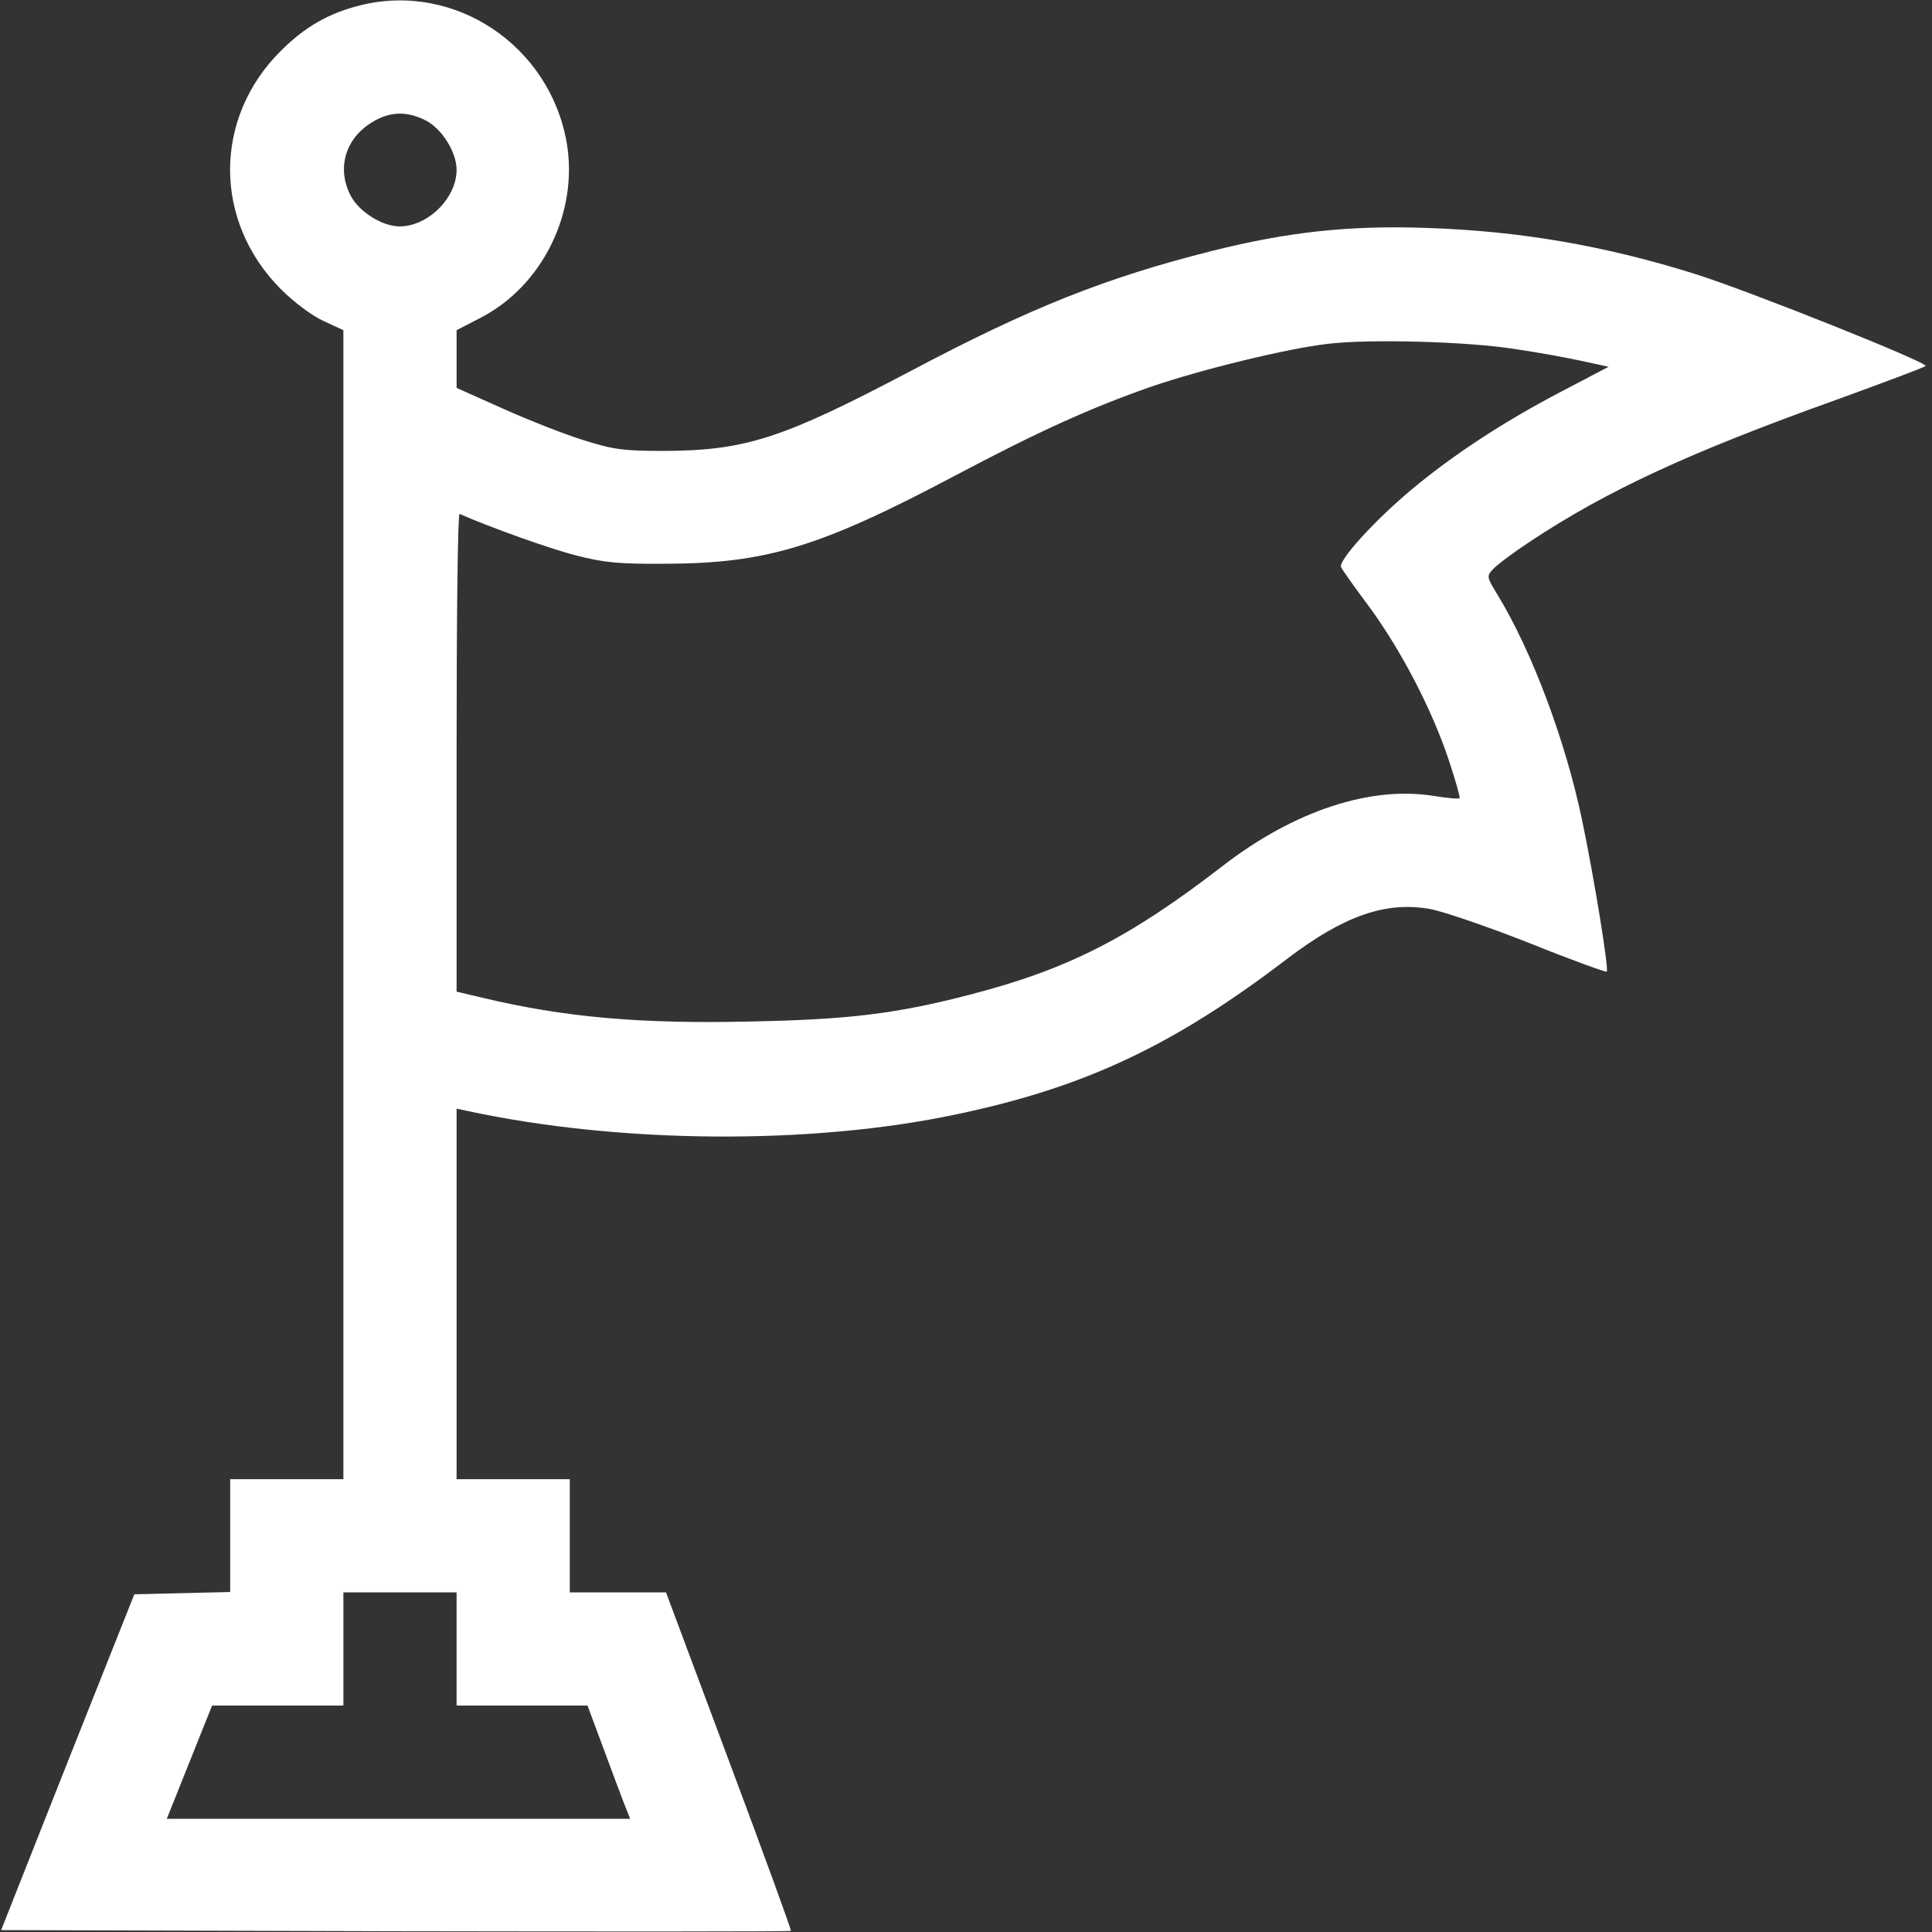
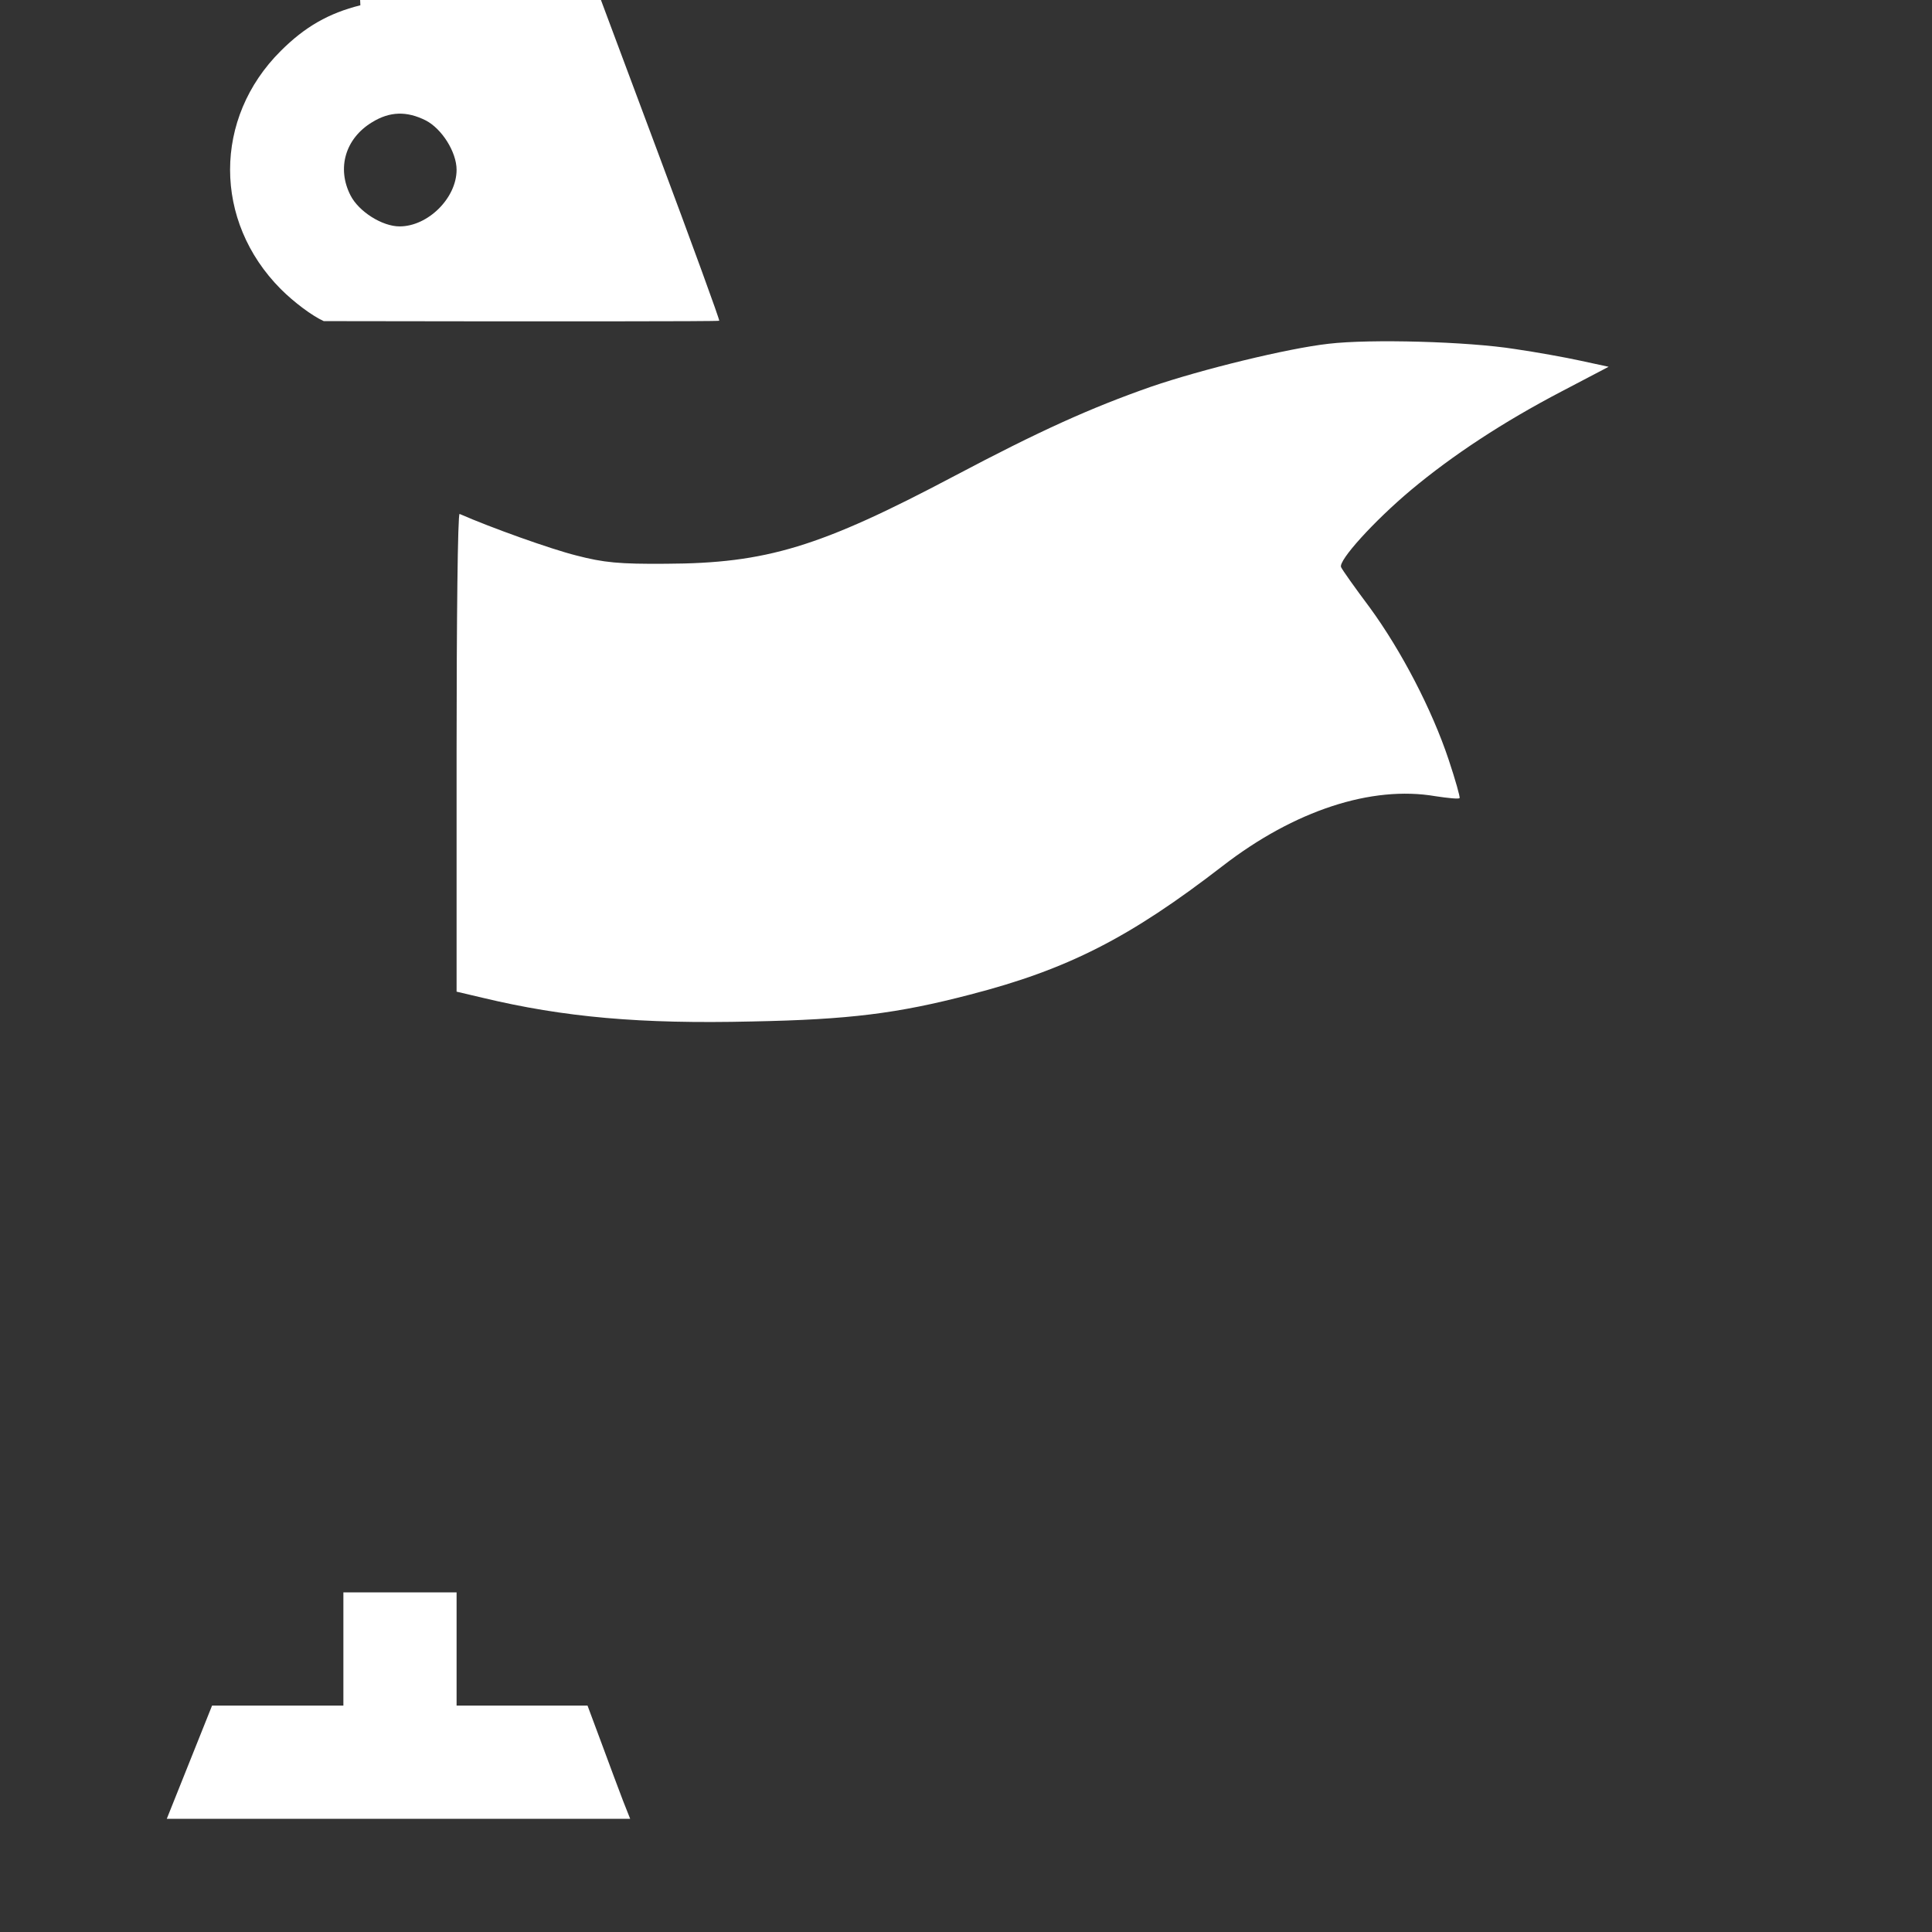
<svg xmlns="http://www.w3.org/2000/svg" version="1.0" width="512pt" height="512pt" viewBox="0 0 512 512" preserveAspectRatio="xMidYMid meet">
  <rect x="0" y="0" width="512" height="512" fill="#333333" stroke="none" />
  <g transform="translate(0,512) scale(0.1,-0.1)" fill="#FFF" stroke="none">
-     <path d="M955 5106 c-84 -21 -147 -57 -211 -121 -179 -178 -179 -451 0 -631 35 -35 83 -71 114 -85 l52 -24 0 -1522 0 -1523 -150 0 -150 0 0 -150 0 -149 -127 -3 -127 -3 -177 -445 -176 -445 1045 -3 c575 -1 1047 -1 1048 1 2 1 -72 204 -164 450 l-167 447 -127 0 -128 0 0 150 0 150 -150 0 -150 0 0 491 0 491 28 -6 c403 -87 912 -91 1297 -9 339 71 575 182 876 412 150 114 261 153 379 132 37 -7 156 -48 265 -91 109 -44 201 -77 203 -75 6 6 -33 247 -65 400 -44 212 -134 451 -224 598 -29 48 -30 50 -12 69 10 11 54 44 98 73 204 135 422 236 810 375 127 46 233 86 238 90 10 8 -465 198 -611 244 -239 75 -465 114 -712 122 -203 7 -365 -10 -568 -61 -282 -71 -481 -150 -802 -320 -336 -177 -434 -209 -650 -210 -110 0 -136 4 -215 29 -49 15 -145 53 -212 83 l-123 55 0 77 0 76 64 33 c164 85 259 279 228 463 -45 259 -297 427 -547 365z m173 -305 c43 -22 82 -84 82 -131 0 -75 -76 -150 -151 -150 -46 0 -108 39 -130 82 -37 72 -14 151 57 194 47 29 92 30 142 5z m2887 -606 c55 -8 133 -22 174 -31 l74 -16 -124 -65 c-157 -82 -290 -170 -399 -261 -99 -83 -194 -188 -186 -205 3 -7 37 -55 76 -107 84 -115 165 -271 209 -403 18 -54 31 -100 29 -102 -2 -3 -31 0 -64 5 -169 29 -374 -38 -564 -185 -246 -190 -410 -274 -670 -341 -192 -50 -320 -66 -577 -71 -296 -7 -498 11 -715 63 l-68 16 0 635 c0 349 3 633 8 631 82 -36 241 -93 309 -110 73 -19 114 -23 238 -22 266 1 408 44 765 233 225 119 360 180 520 236 134 46 363 102 471 114 110 13 368 6 494 -14z m-2805 -3445 l0 -150 173 0 174 0 38 -102 c21 -57 46 -124 56 -150 l19 -48 -614 0 -614 0 60 150 60 150 174 0 174 0 0 150 0 150 150 0 150 0 0 -150z" />
+     <path d="M955 5106 c-84 -21 -147 -57 -211 -121 -179 -178 -179 -451 0 -631 35 -35 83 -71 114 -85 c575 -1 1047 -1 1048 1 2 1 -72 204 -164 450 l-167 447 -127 0 -128 0 0 150 0 150 -150 0 -150 0 0 491 0 491 28 -6 c403 -87 912 -91 1297 -9 339 71 575 182 876 412 150 114 261 153 379 132 37 -7 156 -48 265 -91 109 -44 201 -77 203 -75 6 6 -33 247 -65 400 -44 212 -134 451 -224 598 -29 48 -30 50 -12 69 10 11 54 44 98 73 204 135 422 236 810 375 127 46 233 86 238 90 10 8 -465 198 -611 244 -239 75 -465 114 -712 122 -203 7 -365 -10 -568 -61 -282 -71 -481 -150 -802 -320 -336 -177 -434 -209 -650 -210 -110 0 -136 4 -215 29 -49 15 -145 53 -212 83 l-123 55 0 77 0 76 64 33 c164 85 259 279 228 463 -45 259 -297 427 -547 365z m173 -305 c43 -22 82 -84 82 -131 0 -75 -76 -150 -151 -150 -46 0 -108 39 -130 82 -37 72 -14 151 57 194 47 29 92 30 142 5z m2887 -606 c55 -8 133 -22 174 -31 l74 -16 -124 -65 c-157 -82 -290 -170 -399 -261 -99 -83 -194 -188 -186 -205 3 -7 37 -55 76 -107 84 -115 165 -271 209 -403 18 -54 31 -100 29 -102 -2 -3 -31 0 -64 5 -169 29 -374 -38 -564 -185 -246 -190 -410 -274 -670 -341 -192 -50 -320 -66 -577 -71 -296 -7 -498 11 -715 63 l-68 16 0 635 c0 349 3 633 8 631 82 -36 241 -93 309 -110 73 -19 114 -23 238 -22 266 1 408 44 765 233 225 119 360 180 520 236 134 46 363 102 471 114 110 13 368 6 494 -14z m-2805 -3445 l0 -150 173 0 174 0 38 -102 c21 -57 46 -124 56 -150 l19 -48 -614 0 -614 0 60 150 60 150 174 0 174 0 0 150 0 150 150 0 150 0 0 -150z" />
  </g>
</svg>